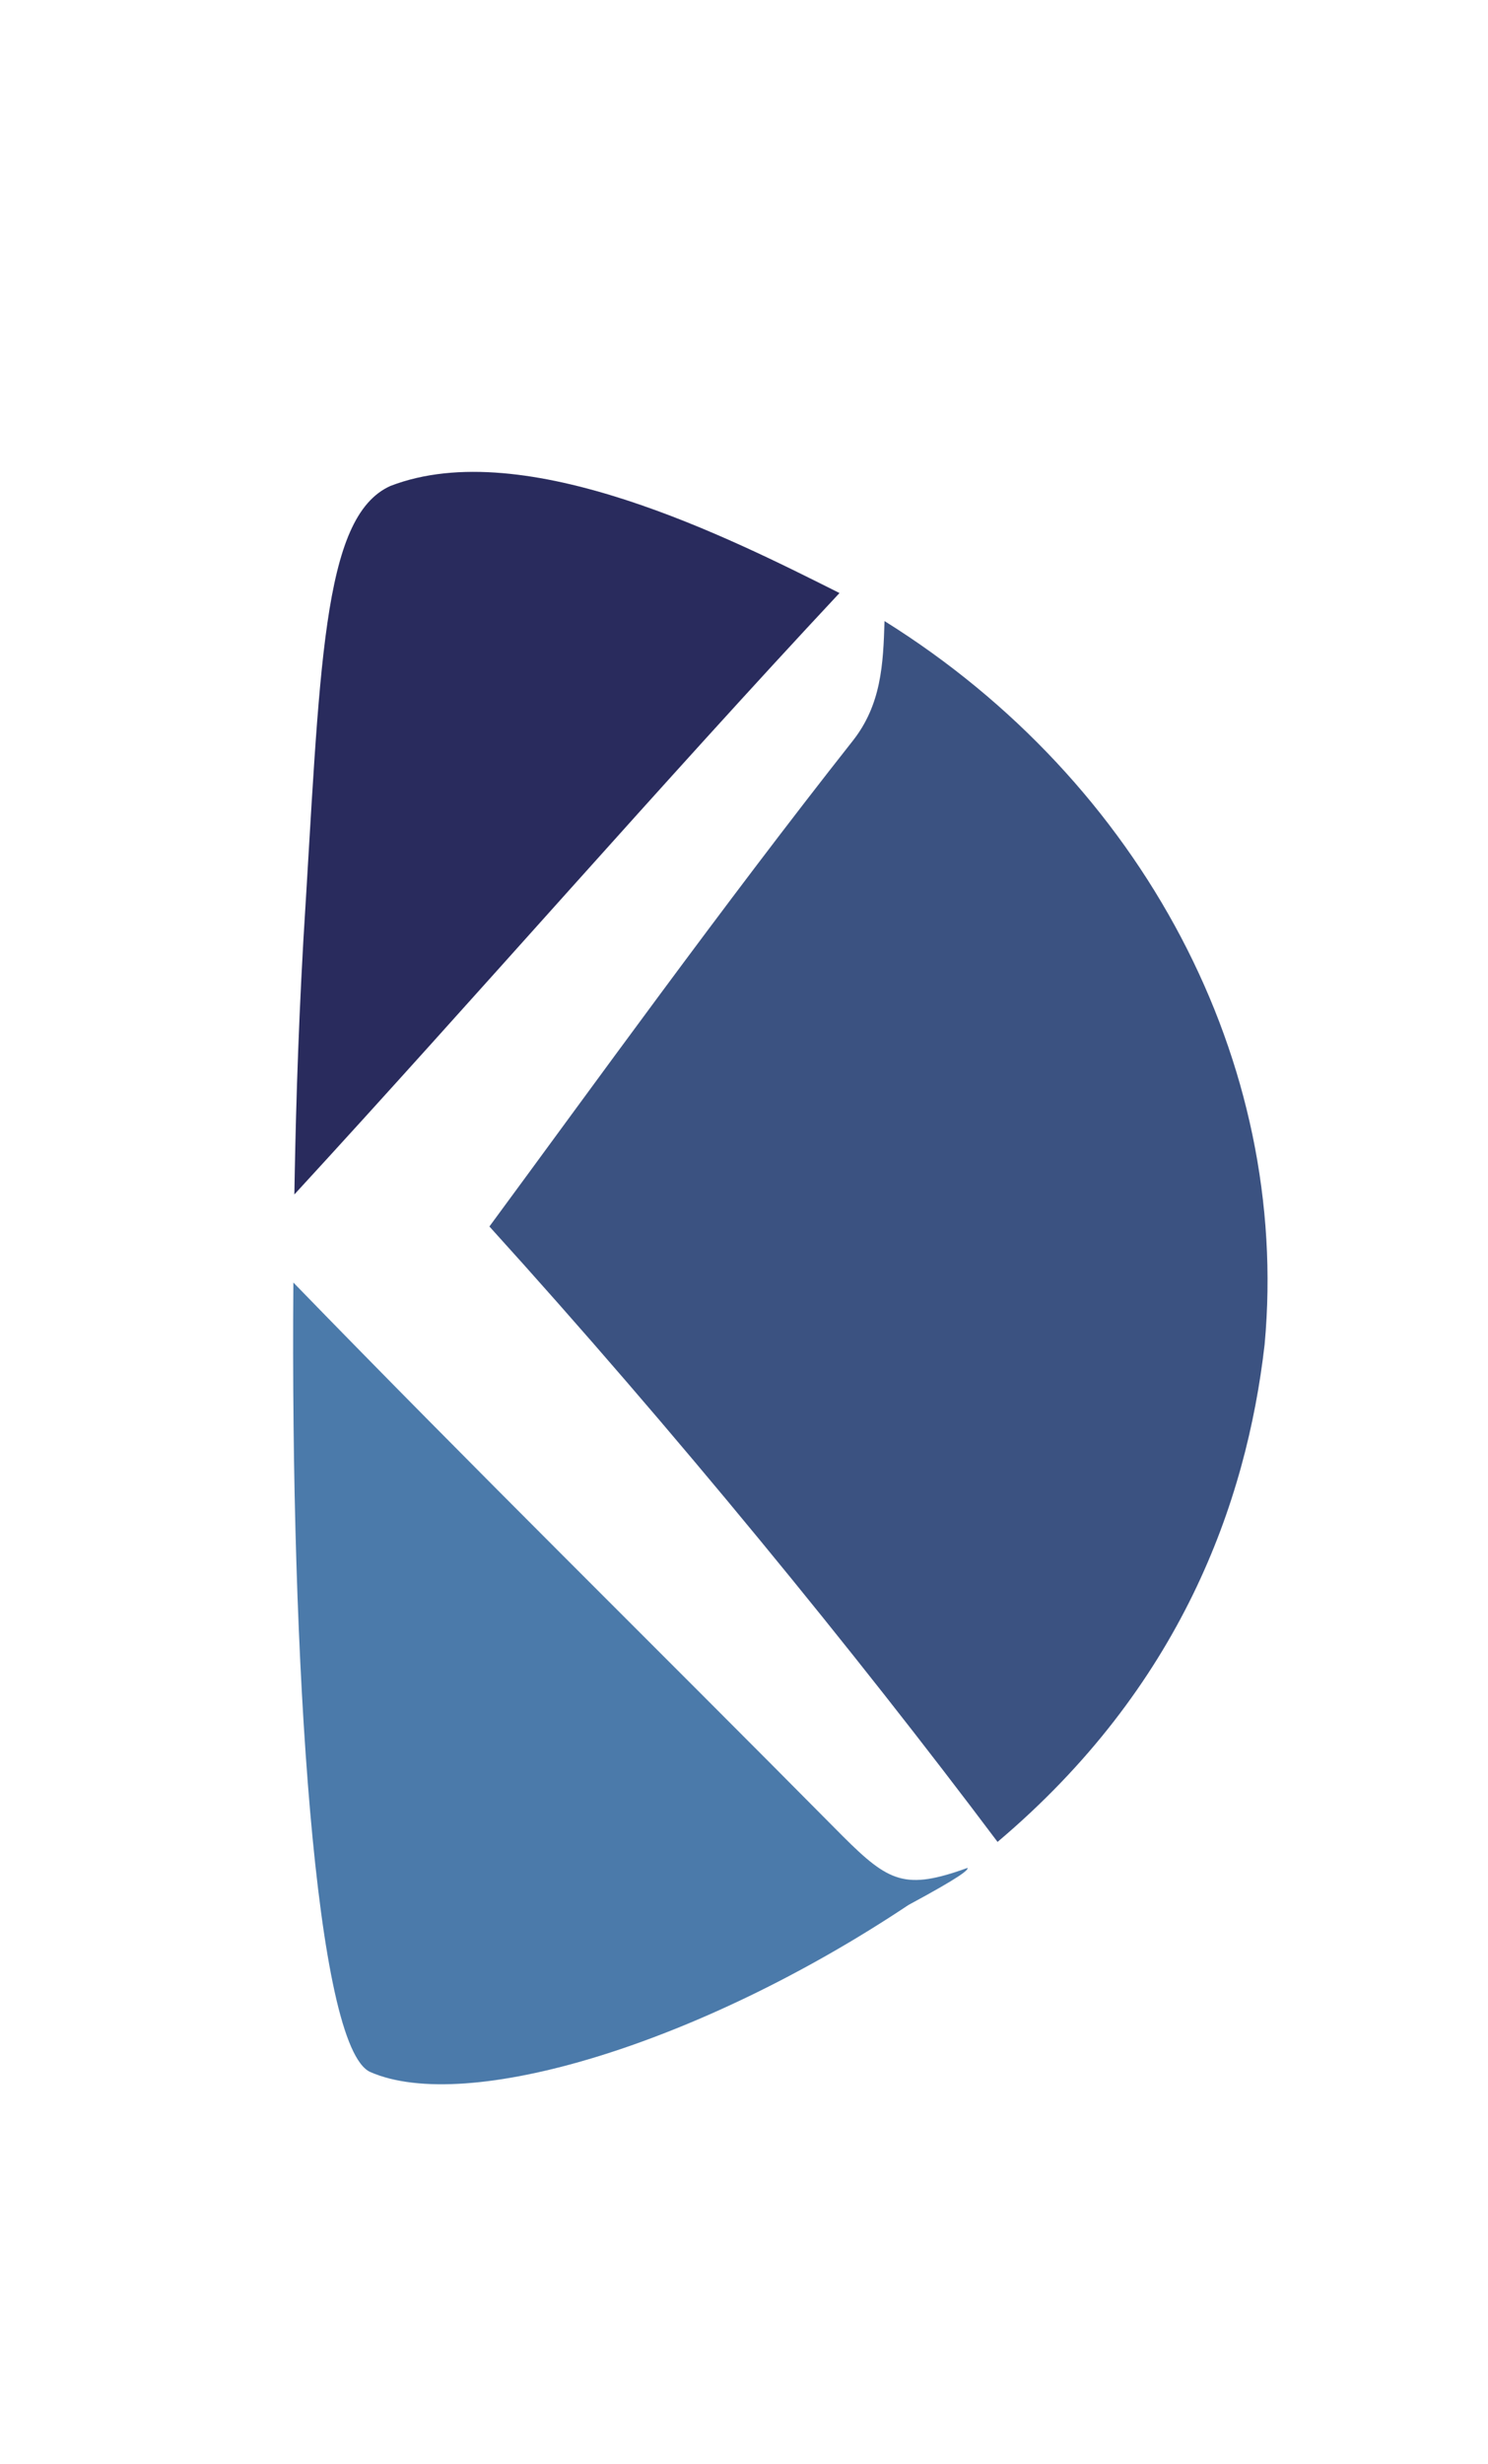
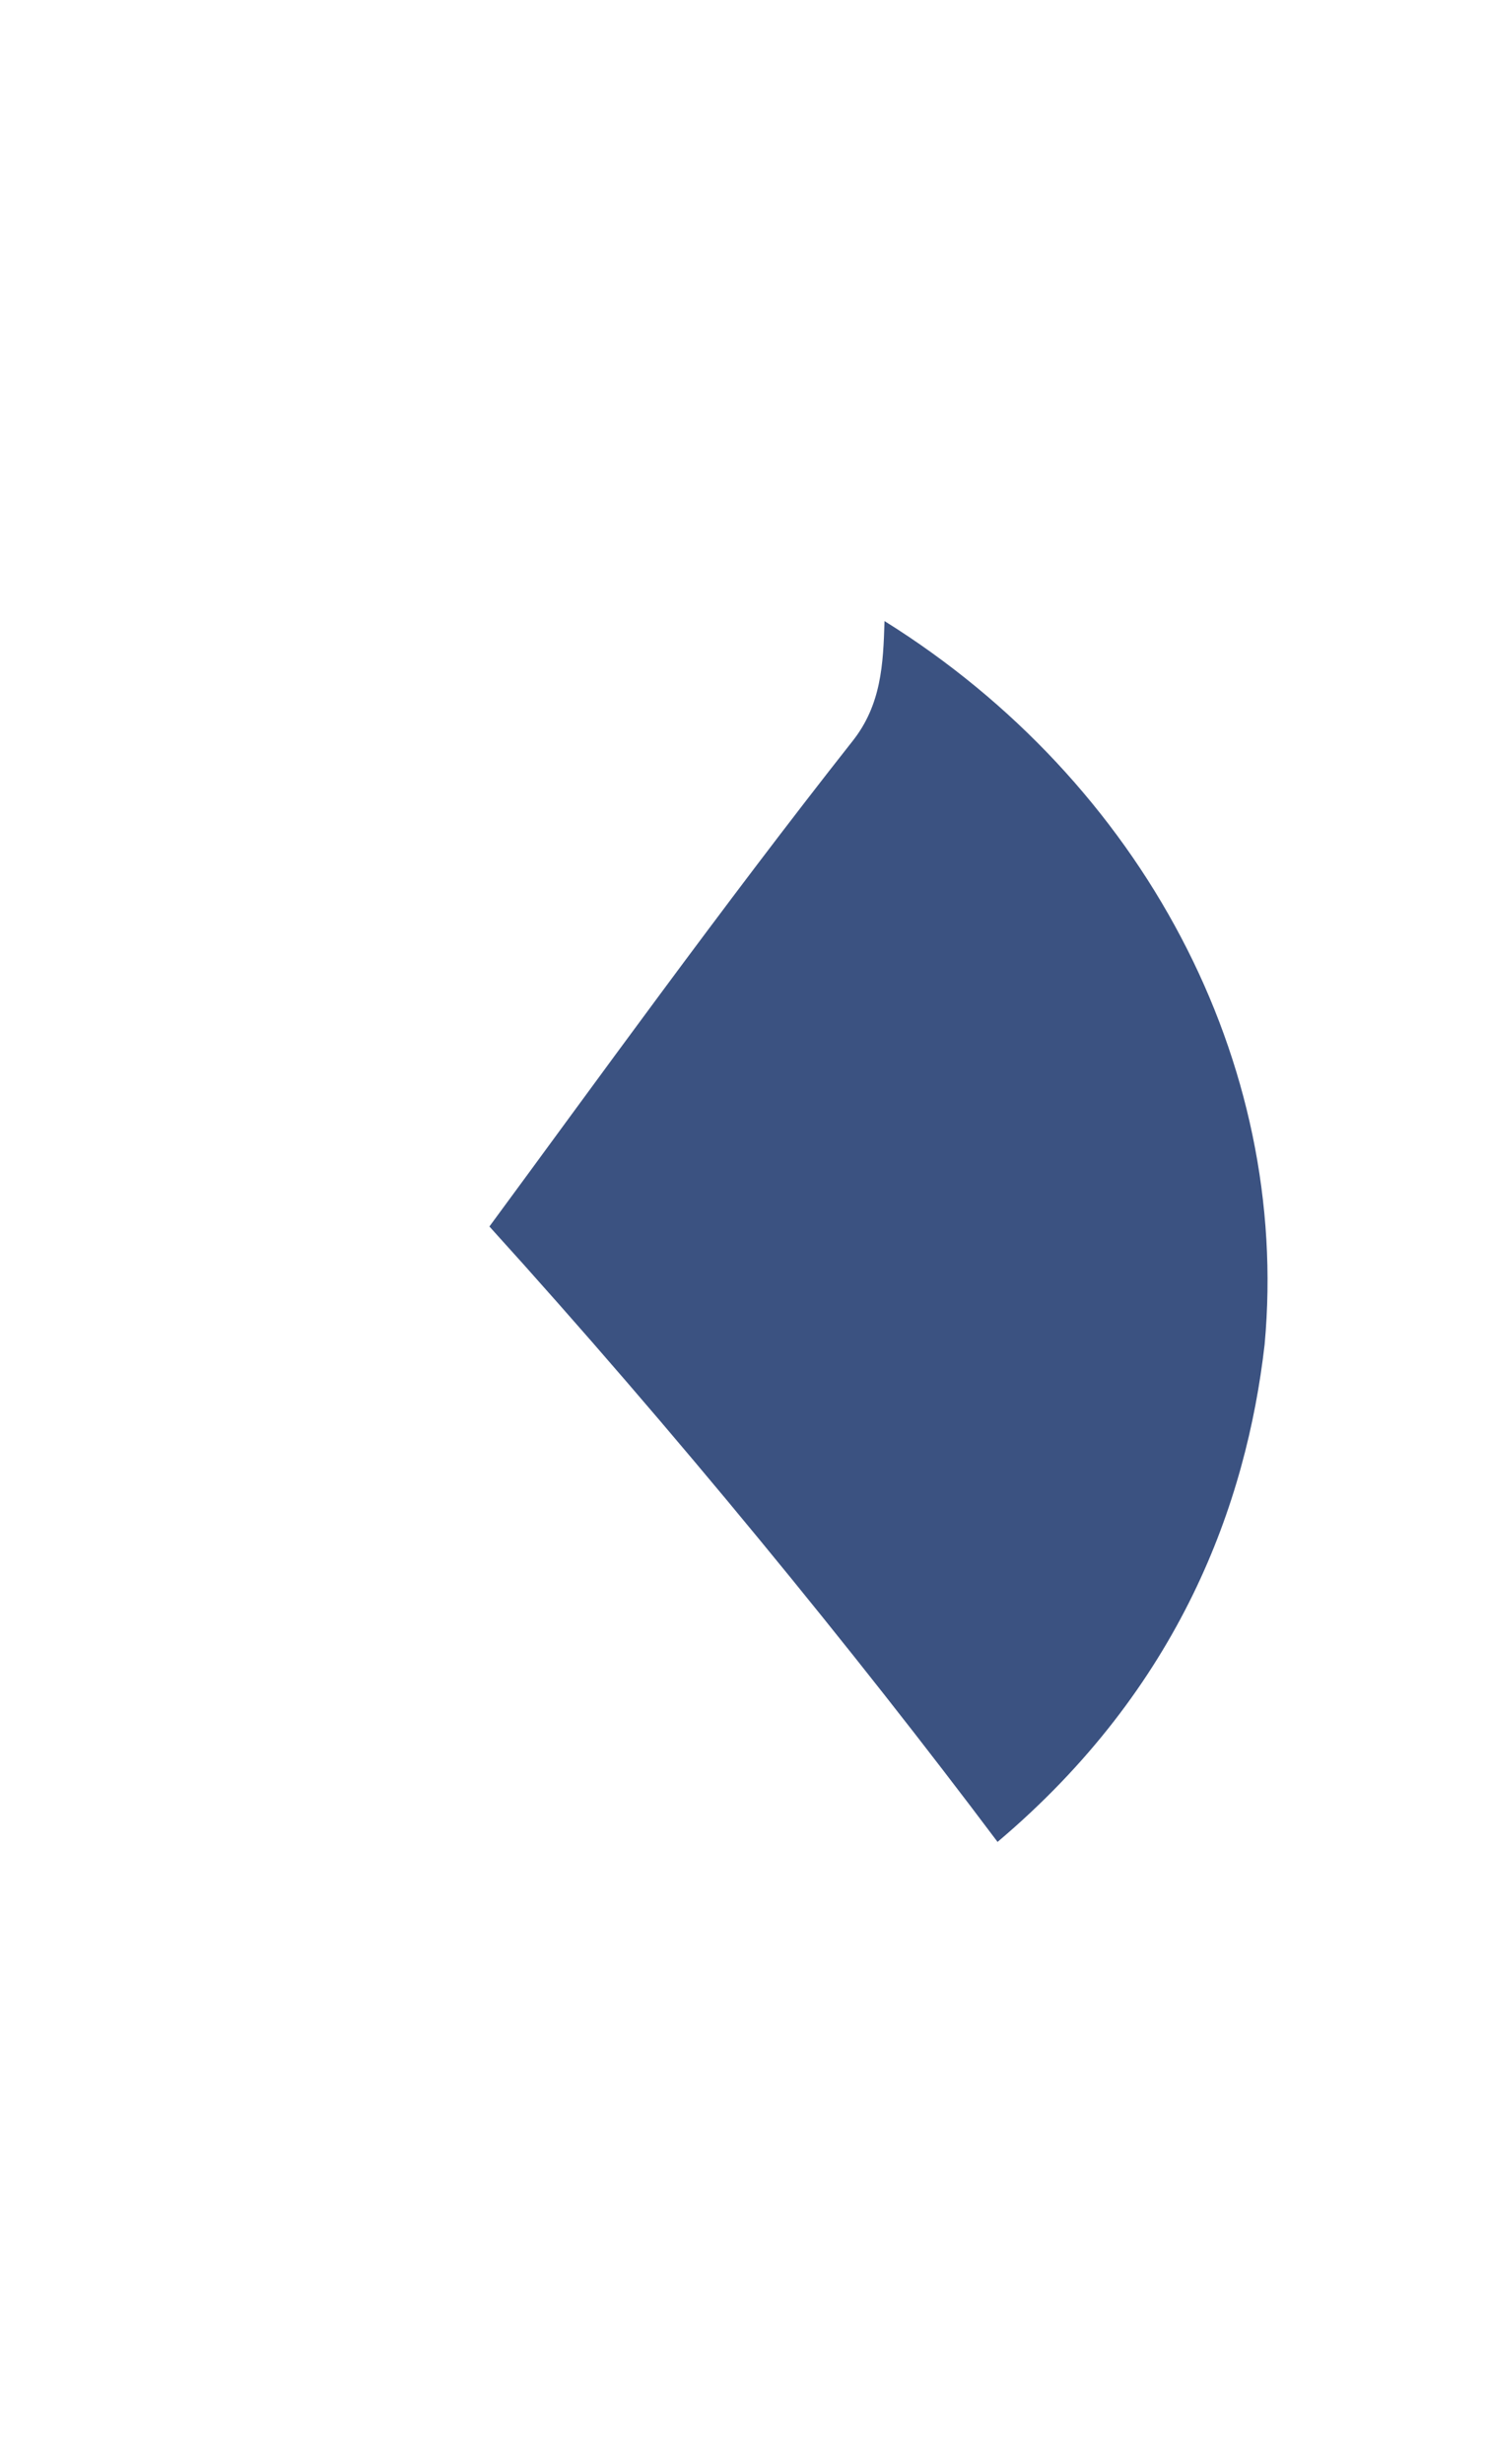
<svg xmlns="http://www.w3.org/2000/svg" xmlns:ns1="http://www.inkscape.org/namespaces/inkscape" xmlns:ns2="http://sodipodi.sourceforge.net/DTD/sodipodi-0.dtd" viewBox="0 0 290 480" width="290" height="480" version="1.1" id="svg8" ns1:version="0.91+devel r14326 custom" ns2:docname="logo-pad.svg">
  <defs id="defs12" />
  <ns2:namedview pagecolor="#ffffff" bordercolor="#666666" borderopacity="1" objecttolerance="10" gridtolerance="10" guidetolerance="10" ns1:pageopacity="0" ns1:pageshadow="2" ns1:window-width="964" ns1:window-height="425" id="namedview10" showgrid="false" ns1:zoom="0.50321577" ns1:cx="266.55504" ns1:cy="236.11569" ns1:window-x="212" ns1:window-y="72" ns1:window-maximized="0" ns1:current-layer="svg8" />
-   <path d="m 76.084,94.671 c -13.451,6.043 -13.646,35.675 -16.96,88.505 -1.17,20.664 -1.56,37.818 -1.755,49.515 35.302,-38.376 72.208,-80.77 106.242,-117.16 -20.913,-10.487 -61.259,-31.024 -87.528,-20.859 z" id="path2" ns1:connector-curvature="0" style="fill:#292b5d" />
  <path d="m 172.386,120.989 c -0.251,8.411 -0.614,16.301 -6.238,23.394 -25.15,31.875 -50.852,67.525 -70.765,94.548 36.034,39.733 71.26,82.899 99.032,119.889 35.654,-30.106 48.511,-66.048 52.049,-96.886 5.069,-54.974 -23.783,-109.558 -74.078,-140.944 z" id="path4" ns1:connector-curvature="0" style="fill:#3b5281" />
-   <path d="m 57.175,249.846 c -0.585,74.273 4.289,149.131 15.011,153.809 18.714,8.188 63.941,-5.264 104.879,-32.555 10.137,-5.459 11.696,-6.823 11.501,-7.213 -12.115,4.359 -15.269,2.858 -24.368,-6.237 -38.738,-39.093 -71.37,-71.083 -107.024,-107.803 z" id="path6" ns1:connector-curvature="0" style="fill:#4b7aaa" />
</svg>